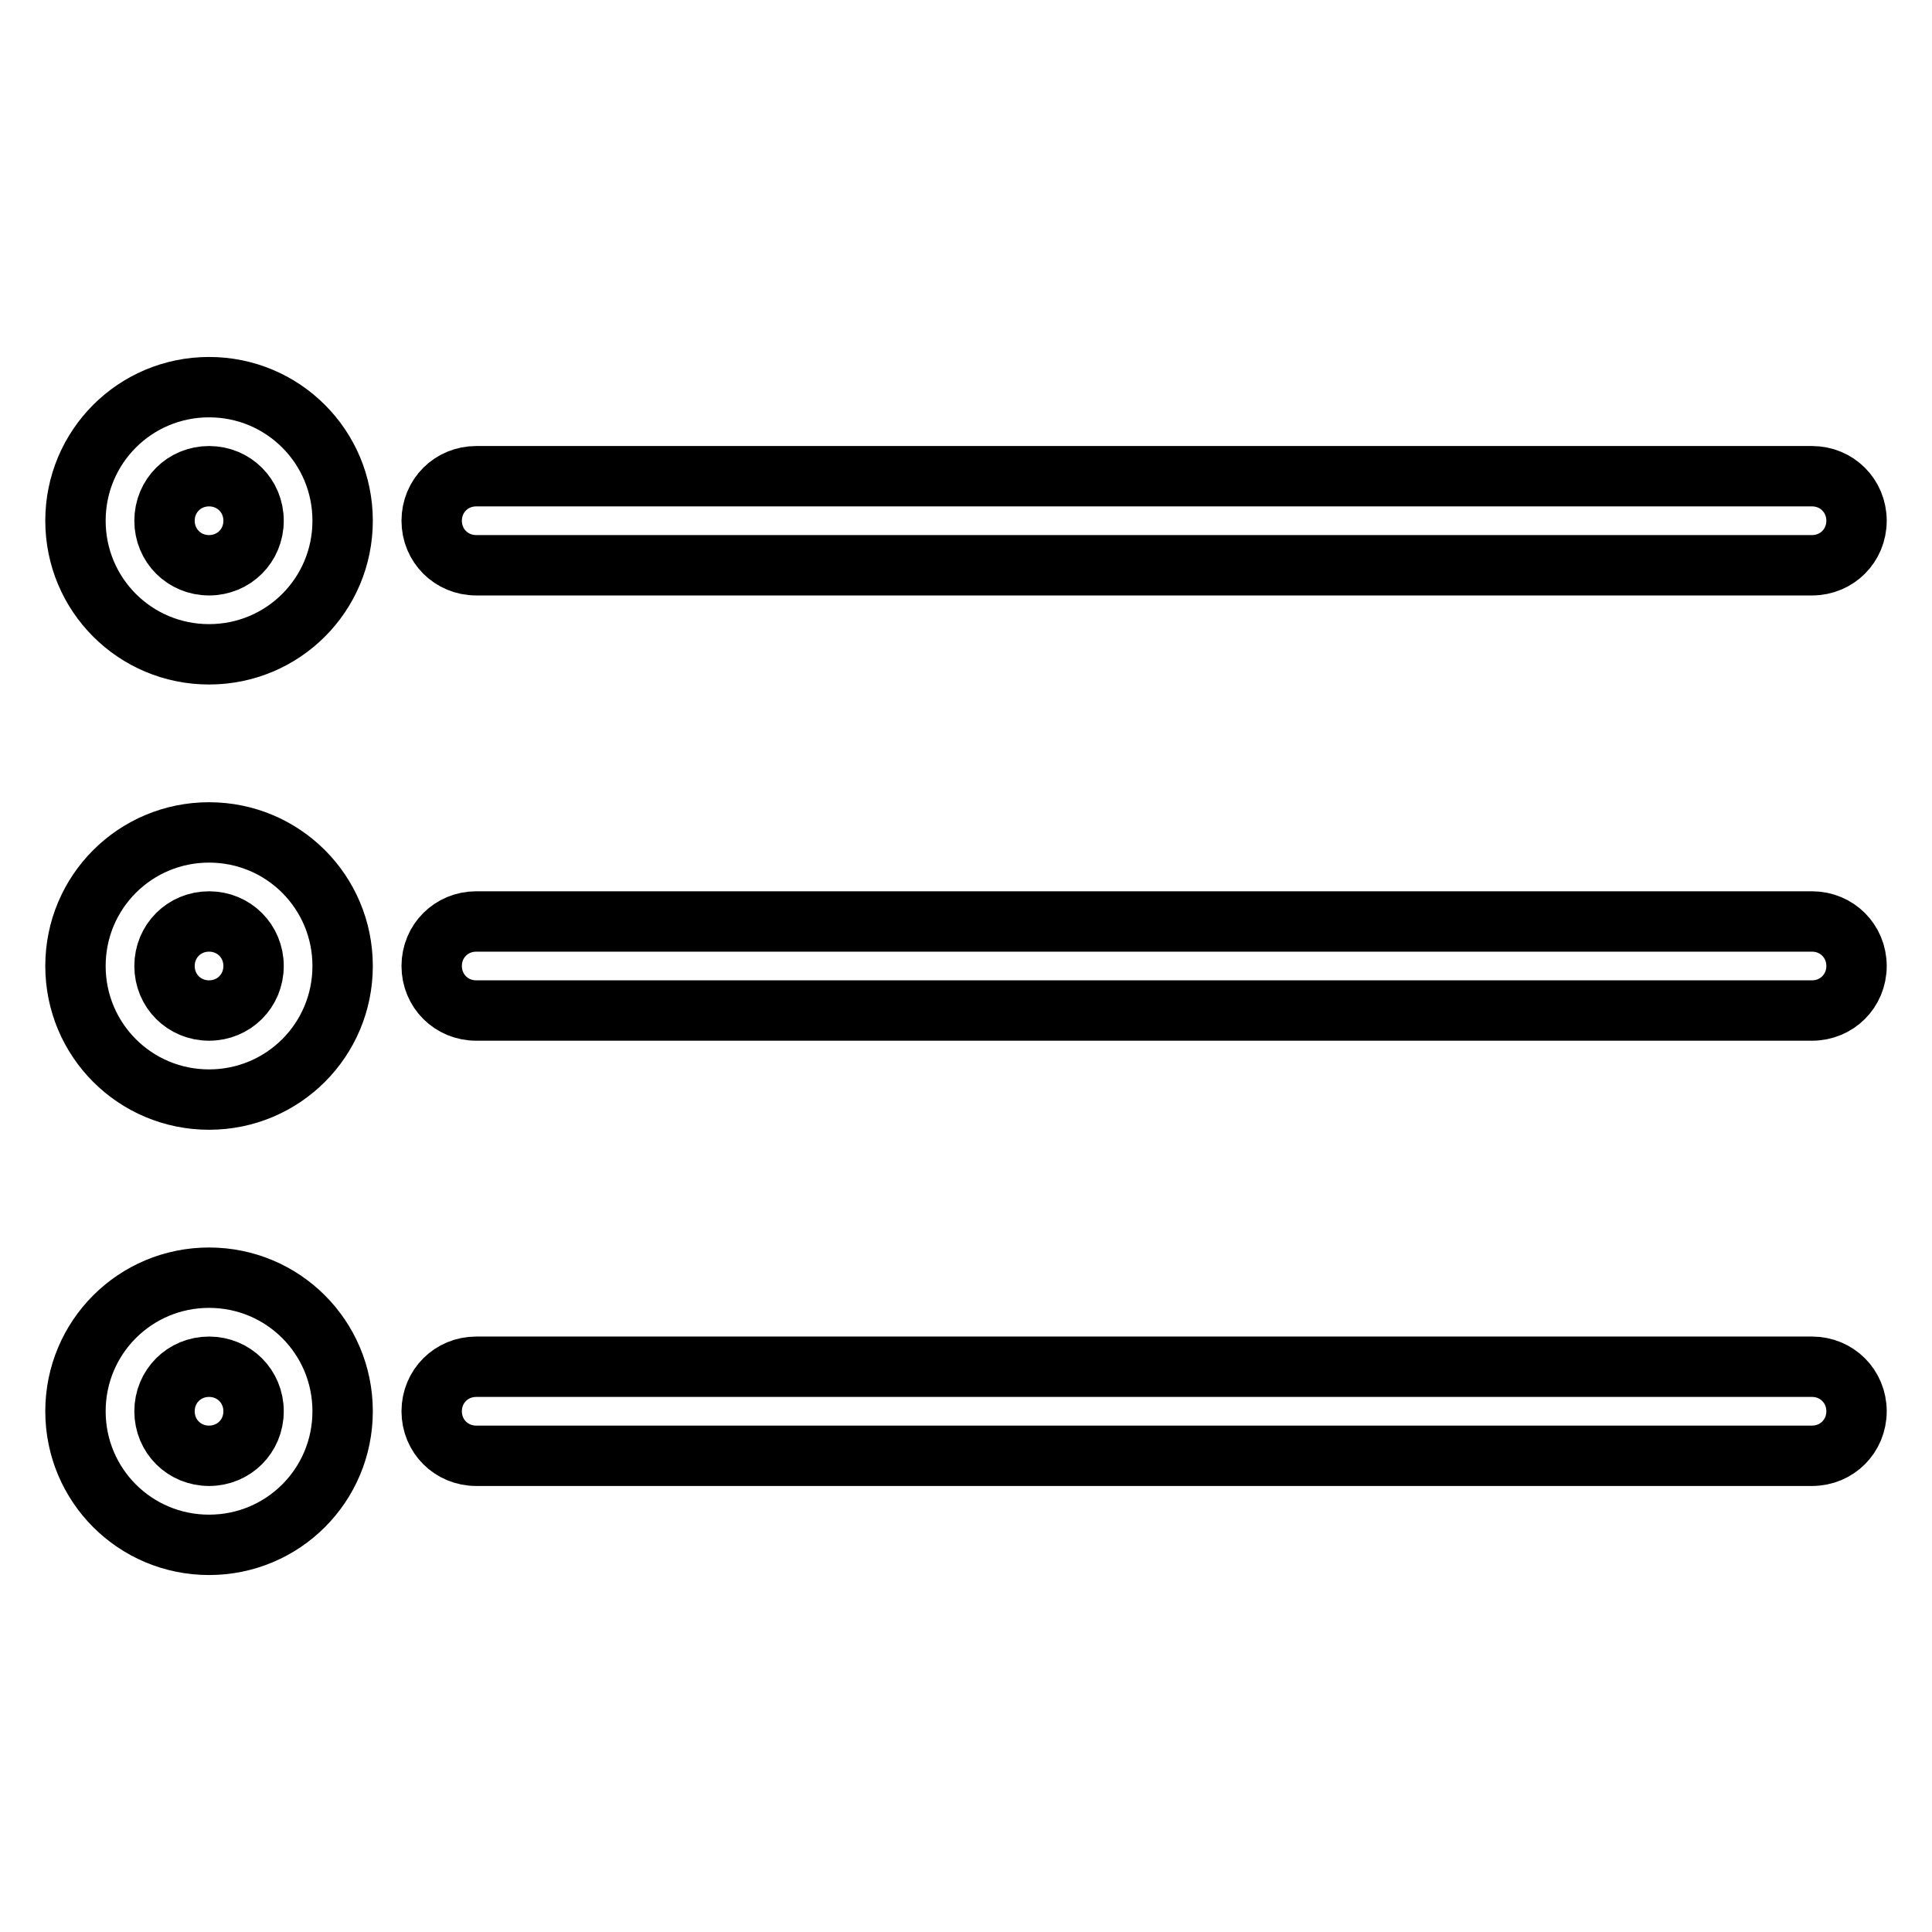
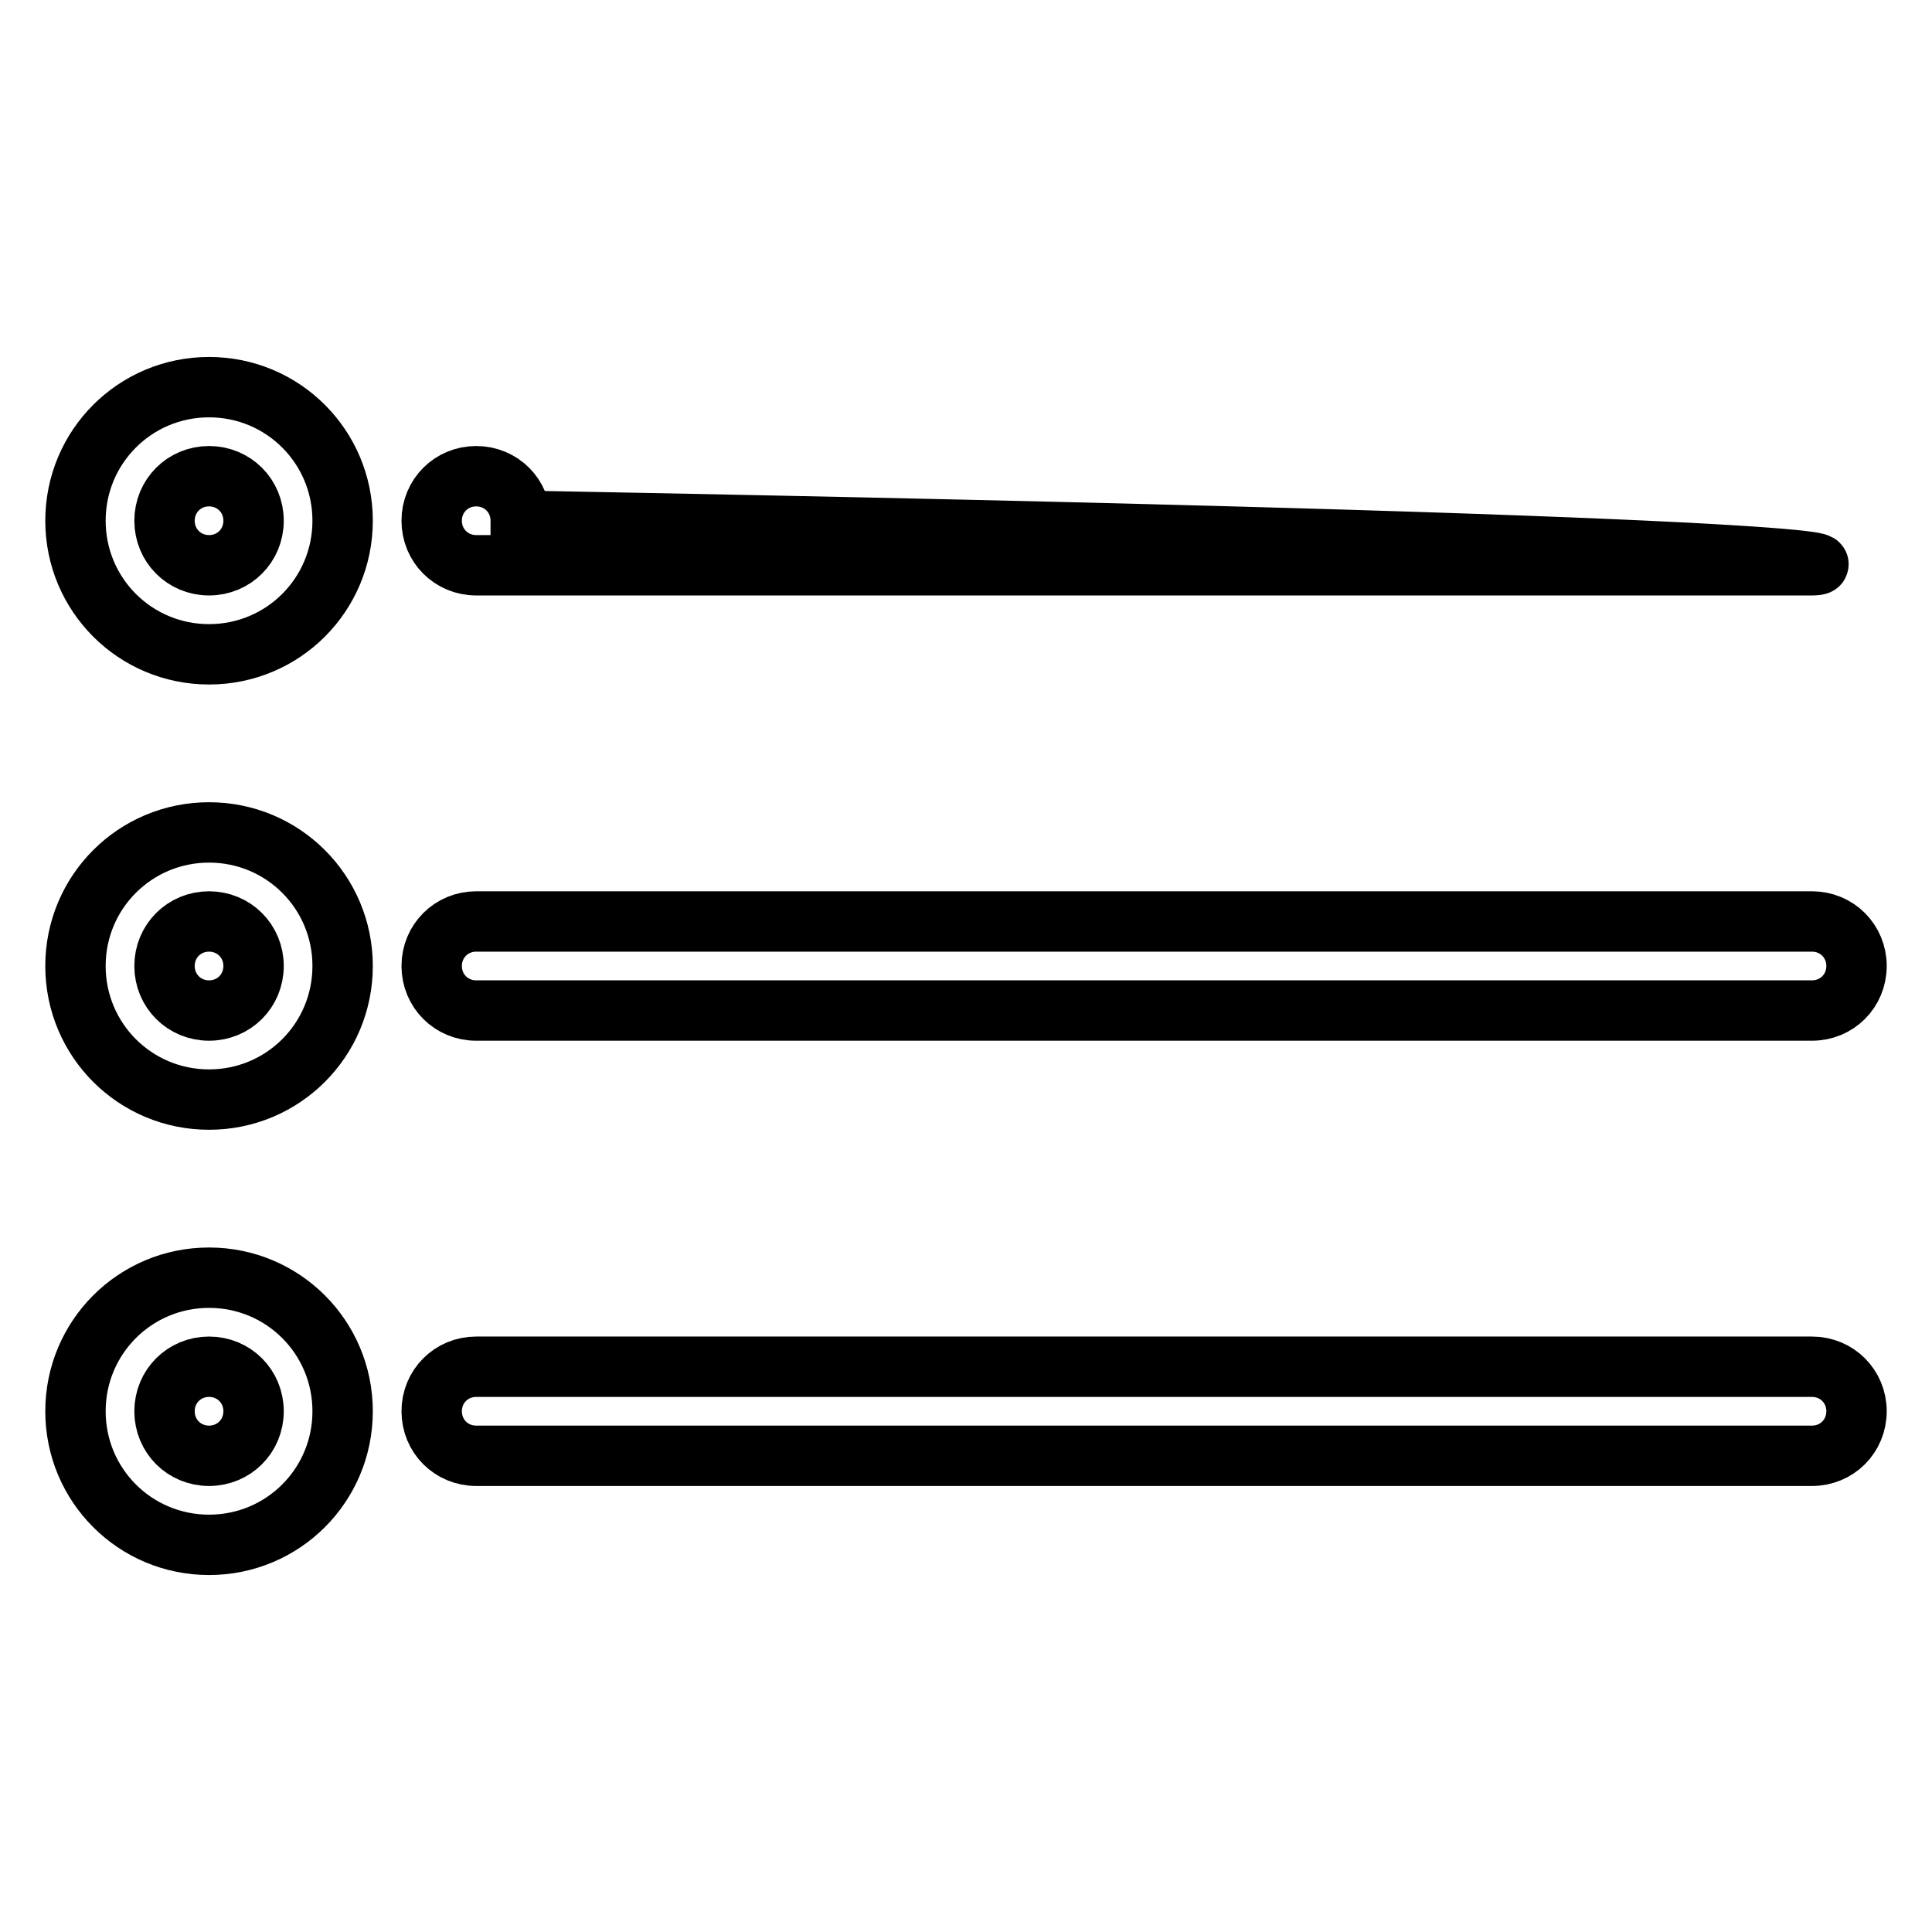
<svg xmlns="http://www.w3.org/2000/svg" version="1.1" x="0px" y="0px" viewBox="0 0 256 256" enable-background="new 0 0 256 256" xml:space="preserve">
  <g>
-     <path stroke-width="8" fill-opacity="0" stroke="#000000" d="M240.1,192.9h-177c-3.3,0-5.9-2.6-5.9-5.9c0-3.3,2.6-5.9,5.9-5.9h177c3.3,0,5.9,2.6,5.9,5.9 C246,190.3,243.4,192.9,240.1,192.9z M240.1,133.9h-177c-3.3,0-5.9-2.6-5.9-5.9s2.6-5.9,5.9-5.9h177c3.3,0,5.9,2.6,5.9,5.9 S243.4,133.9,240.1,133.9z M240.1,74.9h-177c-3.3,0-5.9-2.6-5.9-5.9c0-3.3,2.6-5.9,5.9-5.9h177c3.3,0,5.9,2.6,5.9,5.9 C246,72.3,243.4,74.9,240.1,74.9z M27.7,86.7C17.9,86.7,10,78.8,10,69s7.9-17.7,17.7-17.7c9.8,0,17.7,7.9,17.7,17.7 S37.5,86.7,27.7,86.7z M27.7,63.1c-3.3,0-5.9,2.6-5.9,5.9c0,3.3,2.6,5.9,5.9,5.9c3.3,0,5.9-2.6,5.9-5.9 C33.6,65.7,31,63.1,27.7,63.1z M27.7,145.7c-9.8,0-17.7-7.9-17.7-17.7s7.9-17.7,17.7-17.7c9.8,0,17.7,7.9,17.7,17.7 S37.5,145.7,27.7,145.7z M27.7,122.1c-3.3,0-5.9,2.6-5.9,5.9s2.6,5.9,5.9,5.9c3.3,0,5.9-2.6,5.9-5.9S31,122.1,27.7,122.1z  M27.7,204.7c-9.8,0-17.7-7.9-17.7-17.7c0-9.8,7.9-17.7,17.7-17.7c9.8,0,17.7,7.9,17.7,17.7C45.4,196.8,37.5,204.7,27.7,204.7z  M27.7,181.1c-3.3,0-5.9,2.6-5.9,5.9c0,3.3,2.6,5.9,5.9,5.9c3.3,0,5.9-2.6,5.9-5.9C33.6,183.7,31,181.1,27.7,181.1z" />
+     <path stroke-width="8" fill-opacity="0" stroke="#000000" d="M240.1,192.9h-177c-3.3,0-5.9-2.6-5.9-5.9c0-3.3,2.6-5.9,5.9-5.9h177c3.3,0,5.9,2.6,5.9,5.9 C246,190.3,243.4,192.9,240.1,192.9z M240.1,133.9h-177c-3.3,0-5.9-2.6-5.9-5.9s2.6-5.9,5.9-5.9h177c3.3,0,5.9,2.6,5.9,5.9 S243.4,133.9,240.1,133.9z M240.1,74.9h-177c-3.3,0-5.9-2.6-5.9-5.9c0-3.3,2.6-5.9,5.9-5.9c3.3,0,5.9,2.6,5.9,5.9 C246,72.3,243.4,74.9,240.1,74.9z M27.7,86.7C17.9,86.7,10,78.8,10,69s7.9-17.7,17.7-17.7c9.8,0,17.7,7.9,17.7,17.7 S37.5,86.7,27.7,86.7z M27.7,63.1c-3.3,0-5.9,2.6-5.9,5.9c0,3.3,2.6,5.9,5.9,5.9c3.3,0,5.9-2.6,5.9-5.9 C33.6,65.7,31,63.1,27.7,63.1z M27.7,145.7c-9.8,0-17.7-7.9-17.7-17.7s7.9-17.7,17.7-17.7c9.8,0,17.7,7.9,17.7,17.7 S37.5,145.7,27.7,145.7z M27.7,122.1c-3.3,0-5.9,2.6-5.9,5.9s2.6,5.9,5.9,5.9c3.3,0,5.9-2.6,5.9-5.9S31,122.1,27.7,122.1z  M27.7,204.7c-9.8,0-17.7-7.9-17.7-17.7c0-9.8,7.9-17.7,17.7-17.7c9.8,0,17.7,7.9,17.7,17.7C45.4,196.8,37.5,204.7,27.7,204.7z  M27.7,181.1c-3.3,0-5.9,2.6-5.9,5.9c0,3.3,2.6,5.9,5.9,5.9c3.3,0,5.9-2.6,5.9-5.9C33.6,183.7,31,181.1,27.7,181.1z" />
  </g>
</svg>